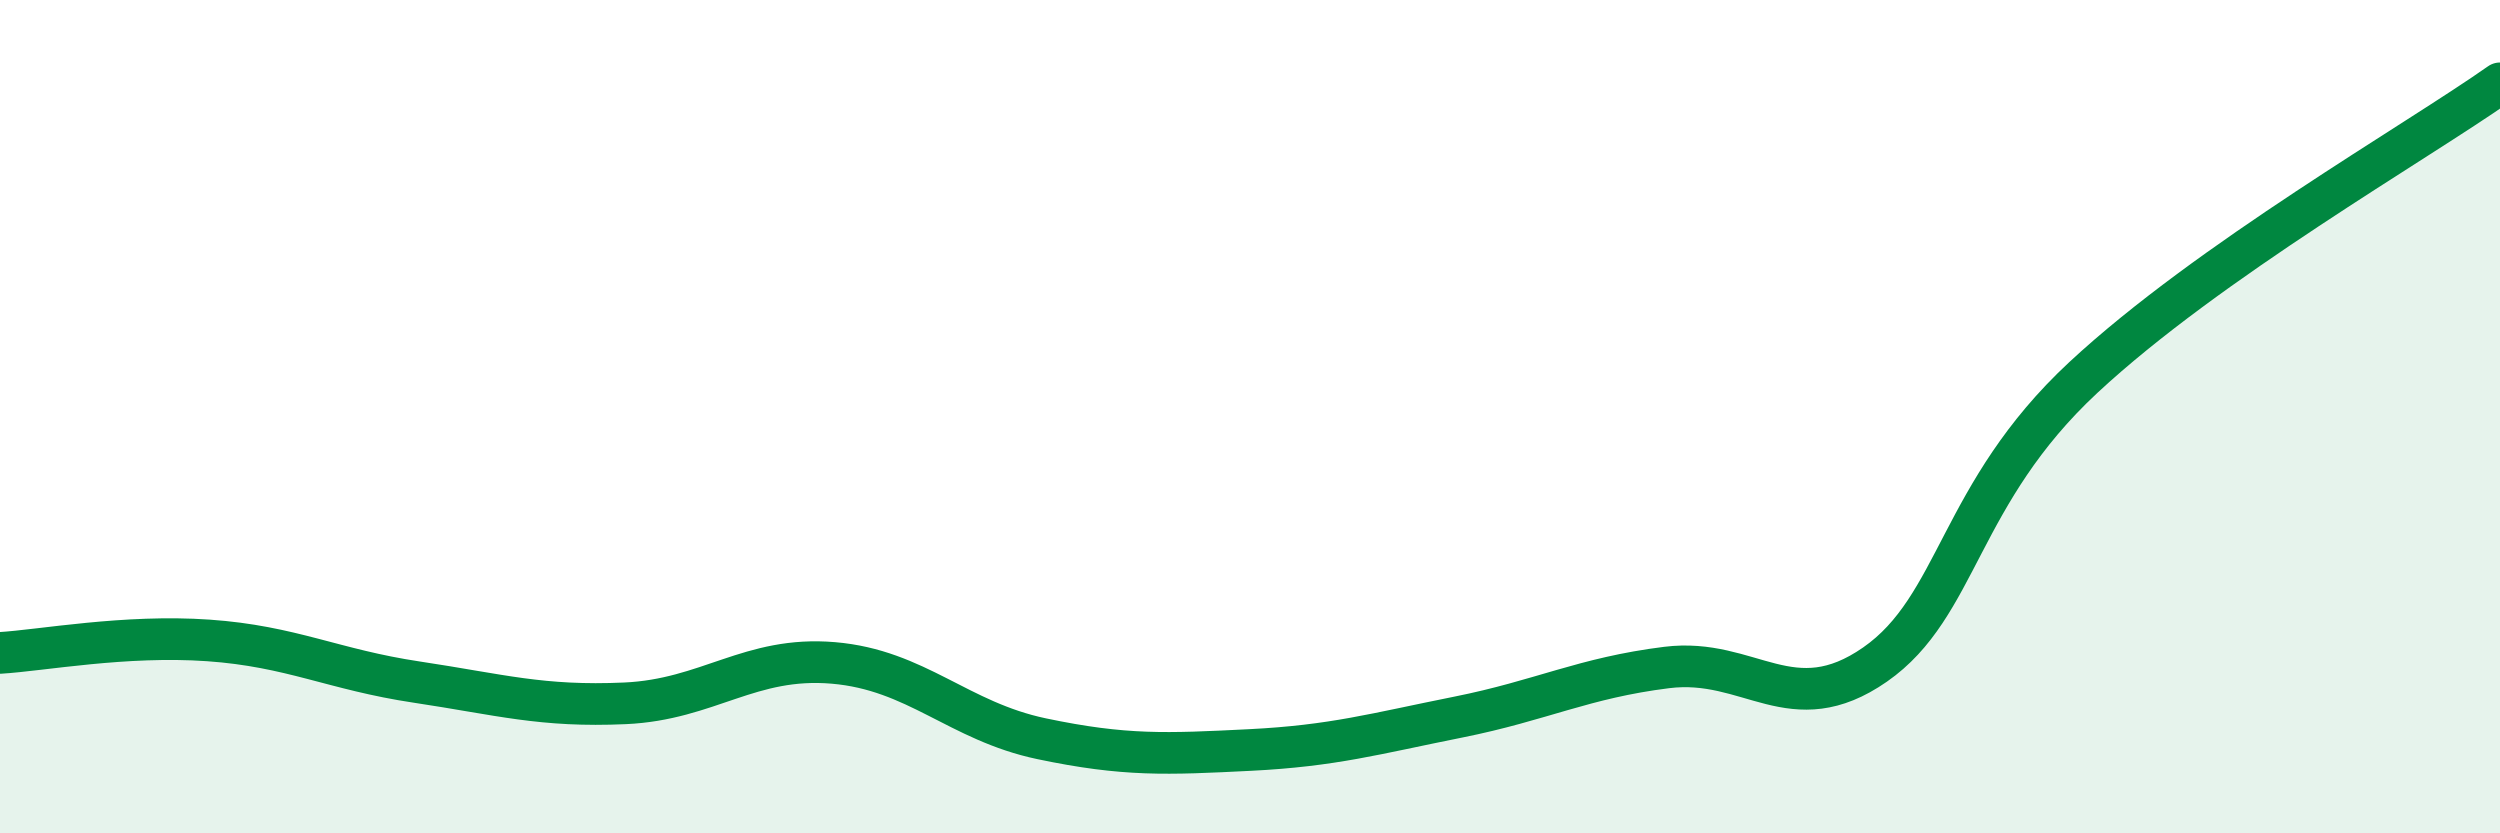
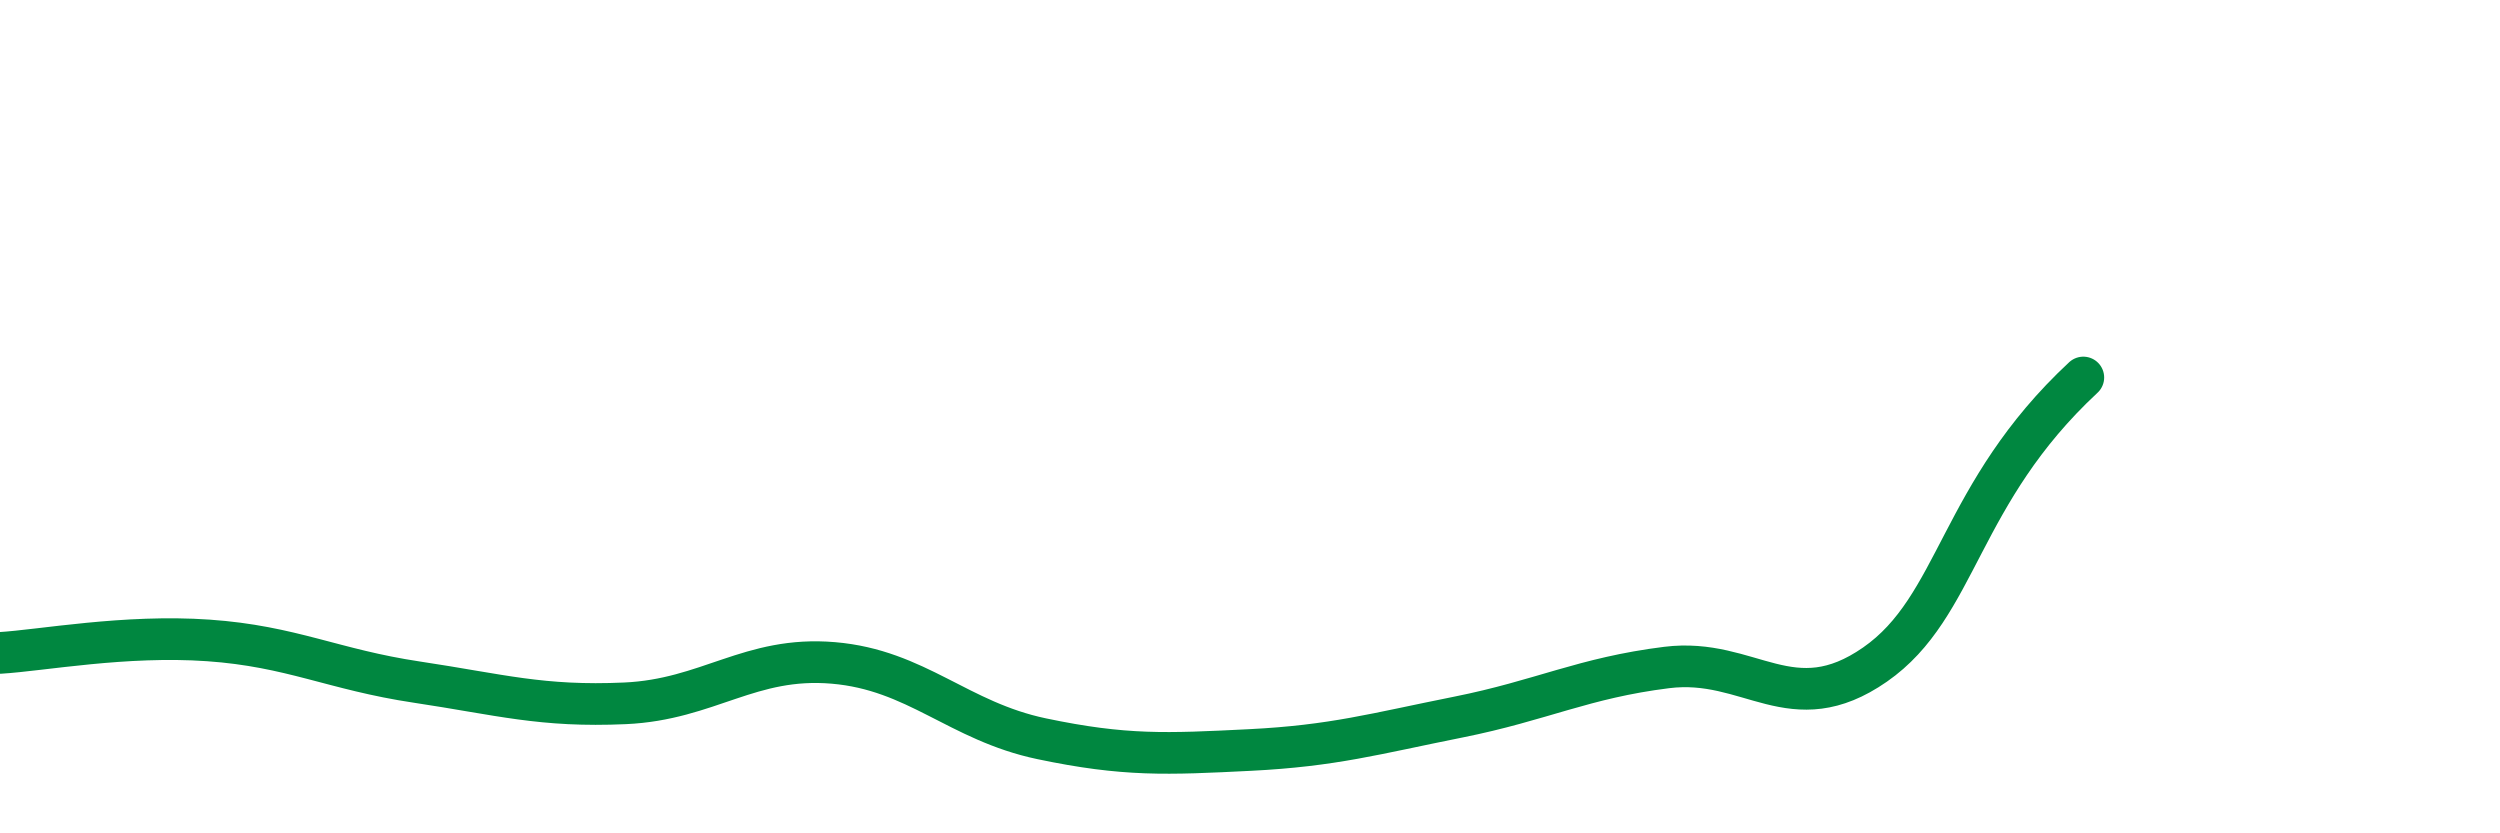
<svg xmlns="http://www.w3.org/2000/svg" width="60" height="20" viewBox="0 0 60 20">
-   <path d="M 0,15.67 C 1,15.61 3,15.23 5,15.37 C 7,15.51 8,16.07 10,16.37 C 12,16.67 13,16.97 15,16.88 C 17,16.79 18,15.74 20,15.91 C 22,16.08 23,17.31 25,17.73 C 27,18.15 28,18.1 30,18 C 32,17.9 33,17.61 35,17.21 C 37,16.81 38,16.27 40,16.02 C 42,15.77 43,17.34 45,15.95 C 47,14.56 47,11.85 50,9.06 C 53,6.27 58,3.41 60,2L60 20L0 20Z" fill="#008740" opacity="0.1" stroke-linecap="round" stroke-linejoin="round" />
-   <path d="M 0,15.67 C 1,15.61 3,15.23 5,15.37 C 7,15.51 8,16.07 10,16.37 C 12,16.67 13,16.97 15,16.88 C 17,16.79 18,15.74 20,15.91 C 22,16.08 23,17.31 25,17.73 C 27,18.15 28,18.1 30,18 C 32,17.9 33,17.61 35,17.21 C 37,16.81 38,16.27 40,16.02 C 42,15.77 43,17.34 45,15.95 C 47,14.56 47,11.85 50,9.06 C 53,6.27 58,3.41 60,2" stroke="#008740" stroke-width="1" fill="none" stroke-linecap="round" stroke-linejoin="round" />
+   <path d="M 0,15.67 C 1,15.61 3,15.23 5,15.37 C 7,15.51 8,16.07 10,16.37 C 12,16.67 13,16.97 15,16.88 C 17,16.79 18,15.74 20,15.91 C 22,16.08 23,17.31 25,17.73 C 27,18.15 28,18.1 30,18 C 32,17.9 33,17.61 35,17.21 C 37,16.81 38,16.27 40,16.02 C 42,15.77 43,17.34 45,15.95 C 47,14.56 47,11.85 50,9.06 " stroke="#008740" stroke-width="1" fill="none" stroke-linecap="round" stroke-linejoin="round" />
</svg>